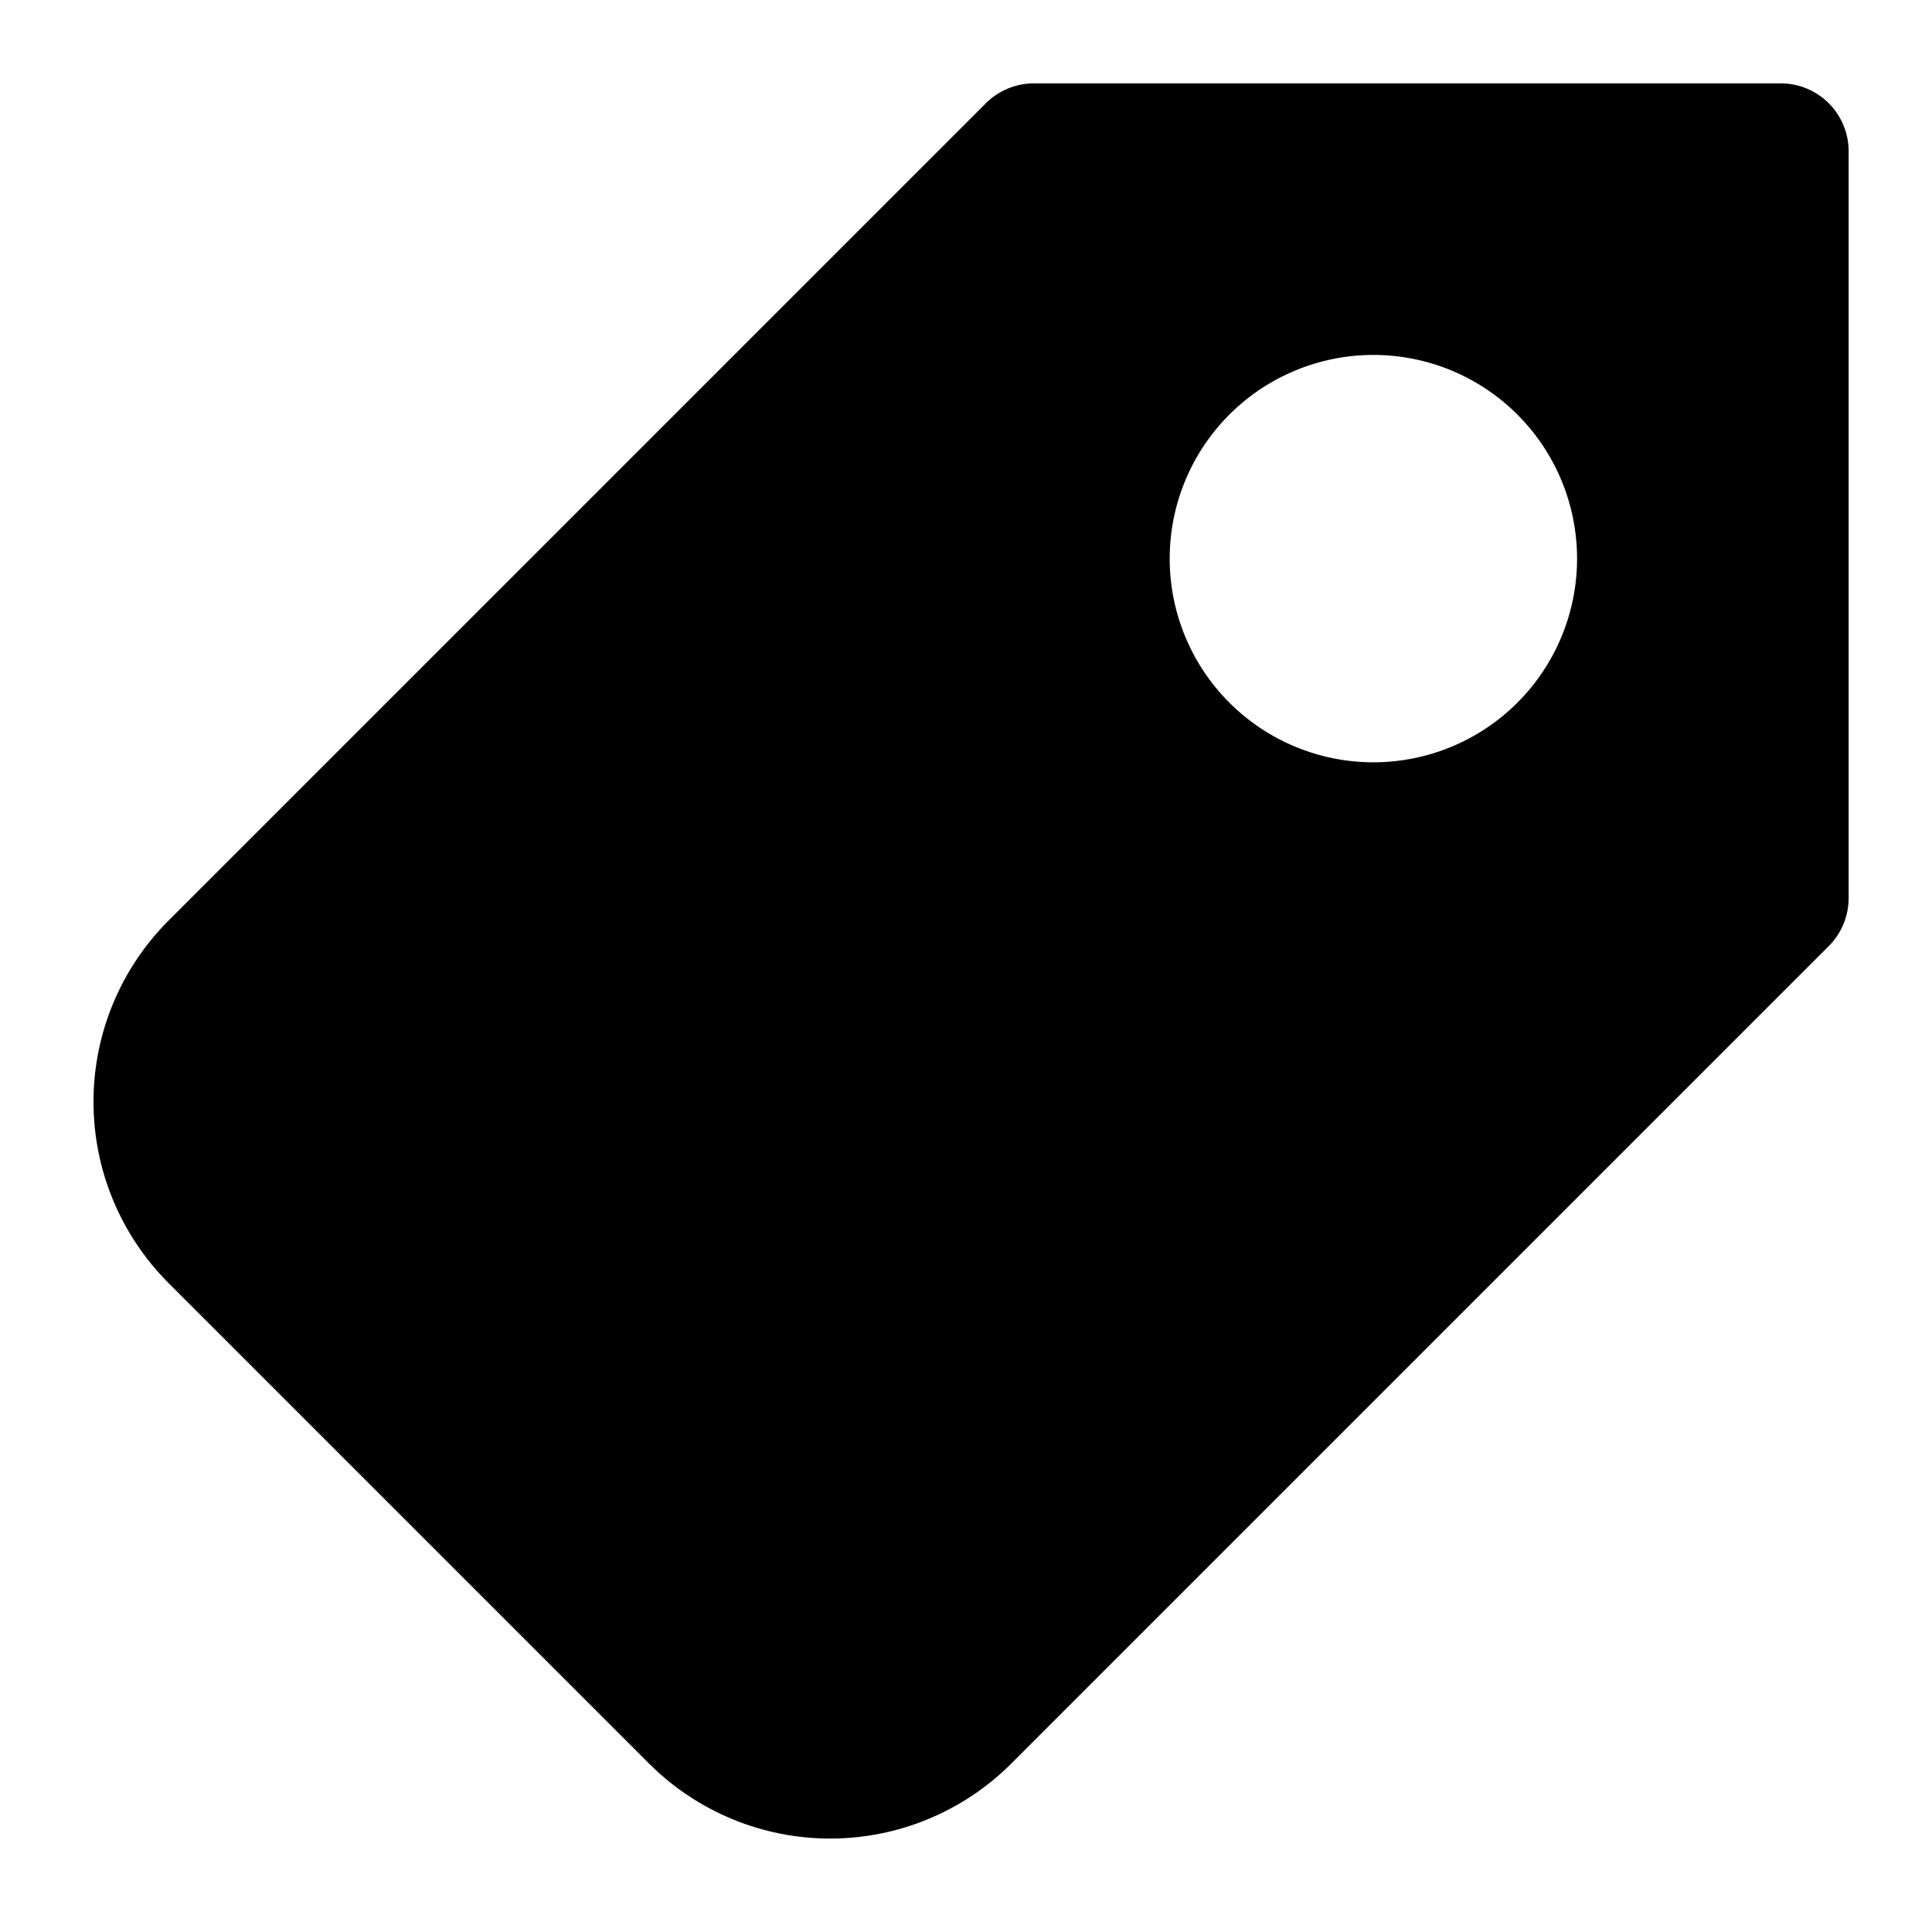
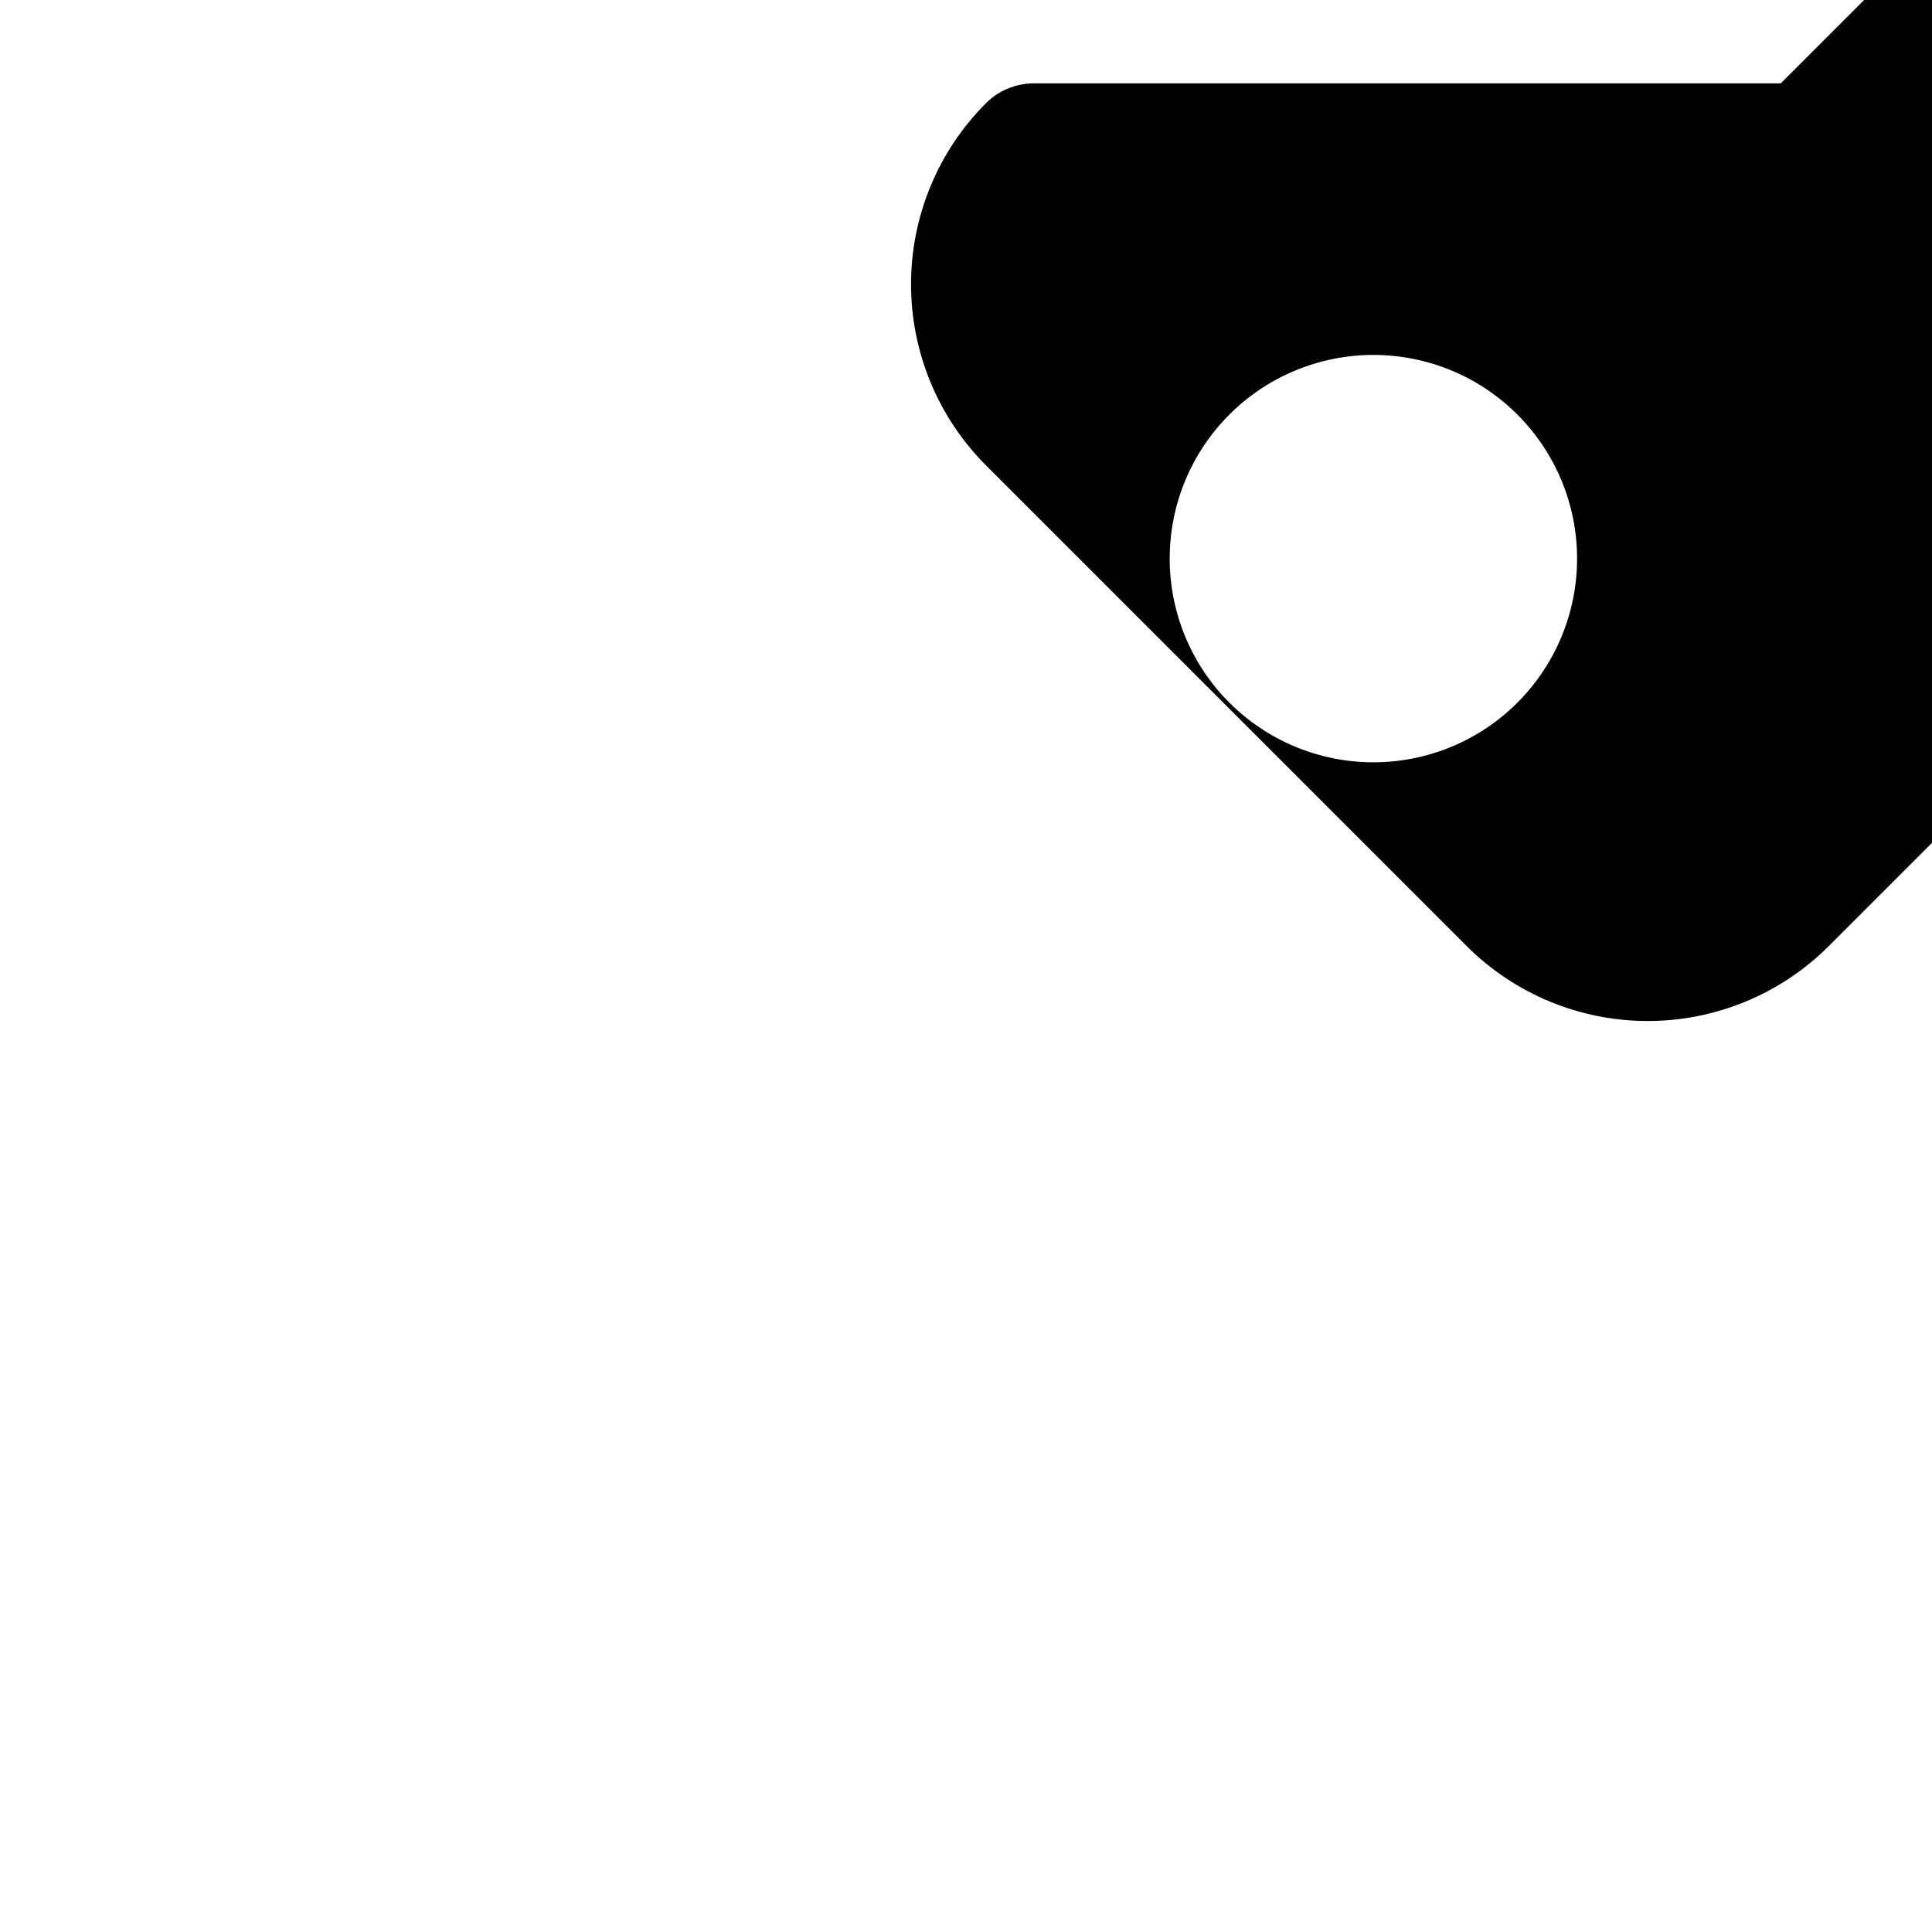
<svg xmlns="http://www.w3.org/2000/svg" fill="#000000" width="800px" height="800px" version="1.1" viewBox="144 144 512 512">
-   <path d="m615.92 166.09h-197.93c-4.773 0.004-9.348 1.898-12.723 5.273l-216.66 216.66c-12.699 12.734-19.832 29.984-19.832 47.969s7.133 35.238 19.832 47.969l127.43 127.43c12.727 12.711 29.98 19.848 47.969 19.848s35.242-7.137 47.969-19.848l216.66-216.66c3.375-3.375 5.273-7.949 5.273-12.723v-197.92c0-4.773-1.895-9.352-5.269-12.727-3.375-3.371-7.953-5.269-12.723-5.269zm-107.96 179.93c-14.316 0-28.047-5.688-38.168-15.812-10.125-10.121-15.812-23.852-15.812-38.168 0-14.316 5.688-28.047 15.812-38.168 10.121-10.125 23.852-15.812 38.168-15.812 14.316 0 28.047 5.688 38.172 15.812 10.121 10.121 15.809 23.852 15.809 38.168 0 14.316-5.688 28.047-15.809 38.168-10.125 10.125-23.855 15.812-38.172 15.812z" />
+   <path d="m615.92 166.09h-197.93c-4.773 0.004-9.348 1.898-12.723 5.273c-12.699 12.734-19.832 29.984-19.832 47.969s7.133 35.238 19.832 47.969l127.43 127.43c12.727 12.711 29.98 19.848 47.969 19.848s35.242-7.137 47.969-19.848l216.66-216.66c3.375-3.375 5.273-7.949 5.273-12.723v-197.92c0-4.773-1.895-9.352-5.269-12.727-3.375-3.371-7.953-5.269-12.723-5.269zm-107.96 179.93c-14.316 0-28.047-5.688-38.168-15.812-10.125-10.121-15.812-23.852-15.812-38.168 0-14.316 5.688-28.047 15.812-38.168 10.121-10.125 23.852-15.812 38.168-15.812 14.316 0 28.047 5.688 38.172 15.812 10.121 10.121 15.809 23.852 15.809 38.168 0 14.316-5.688 28.047-15.809 38.168-10.125 10.125-23.855 15.812-38.172 15.812z" />
</svg>